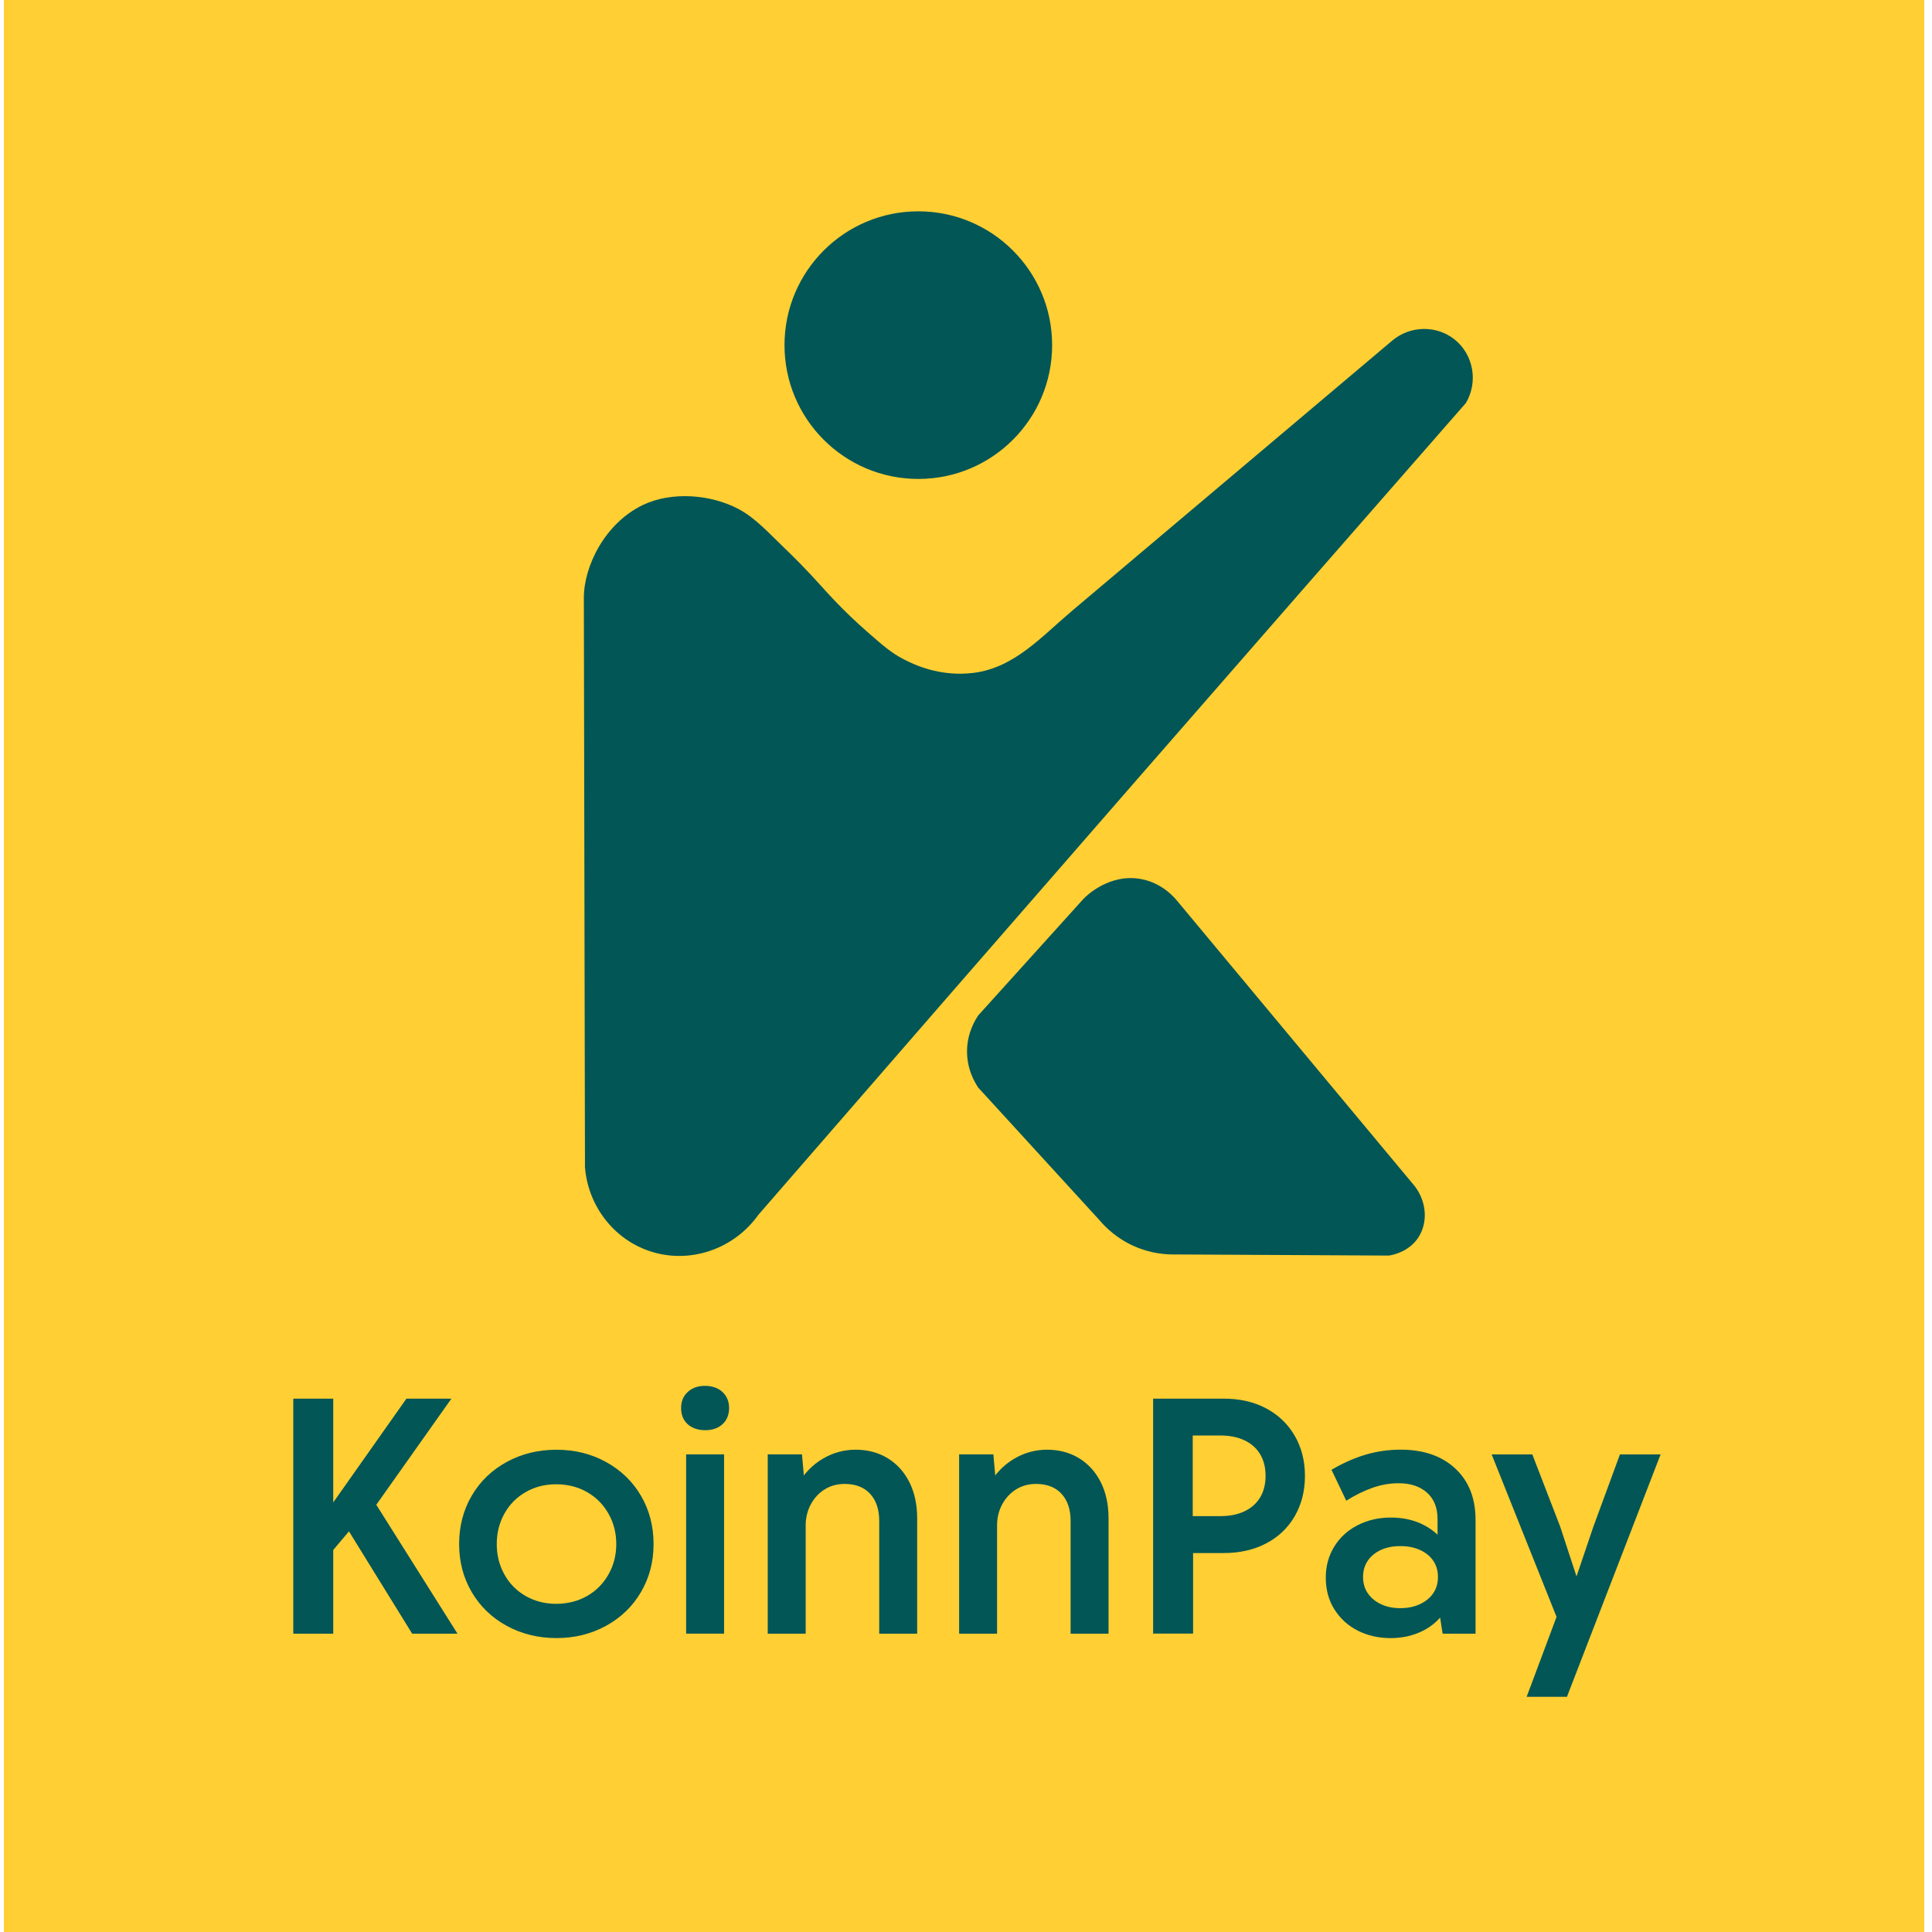
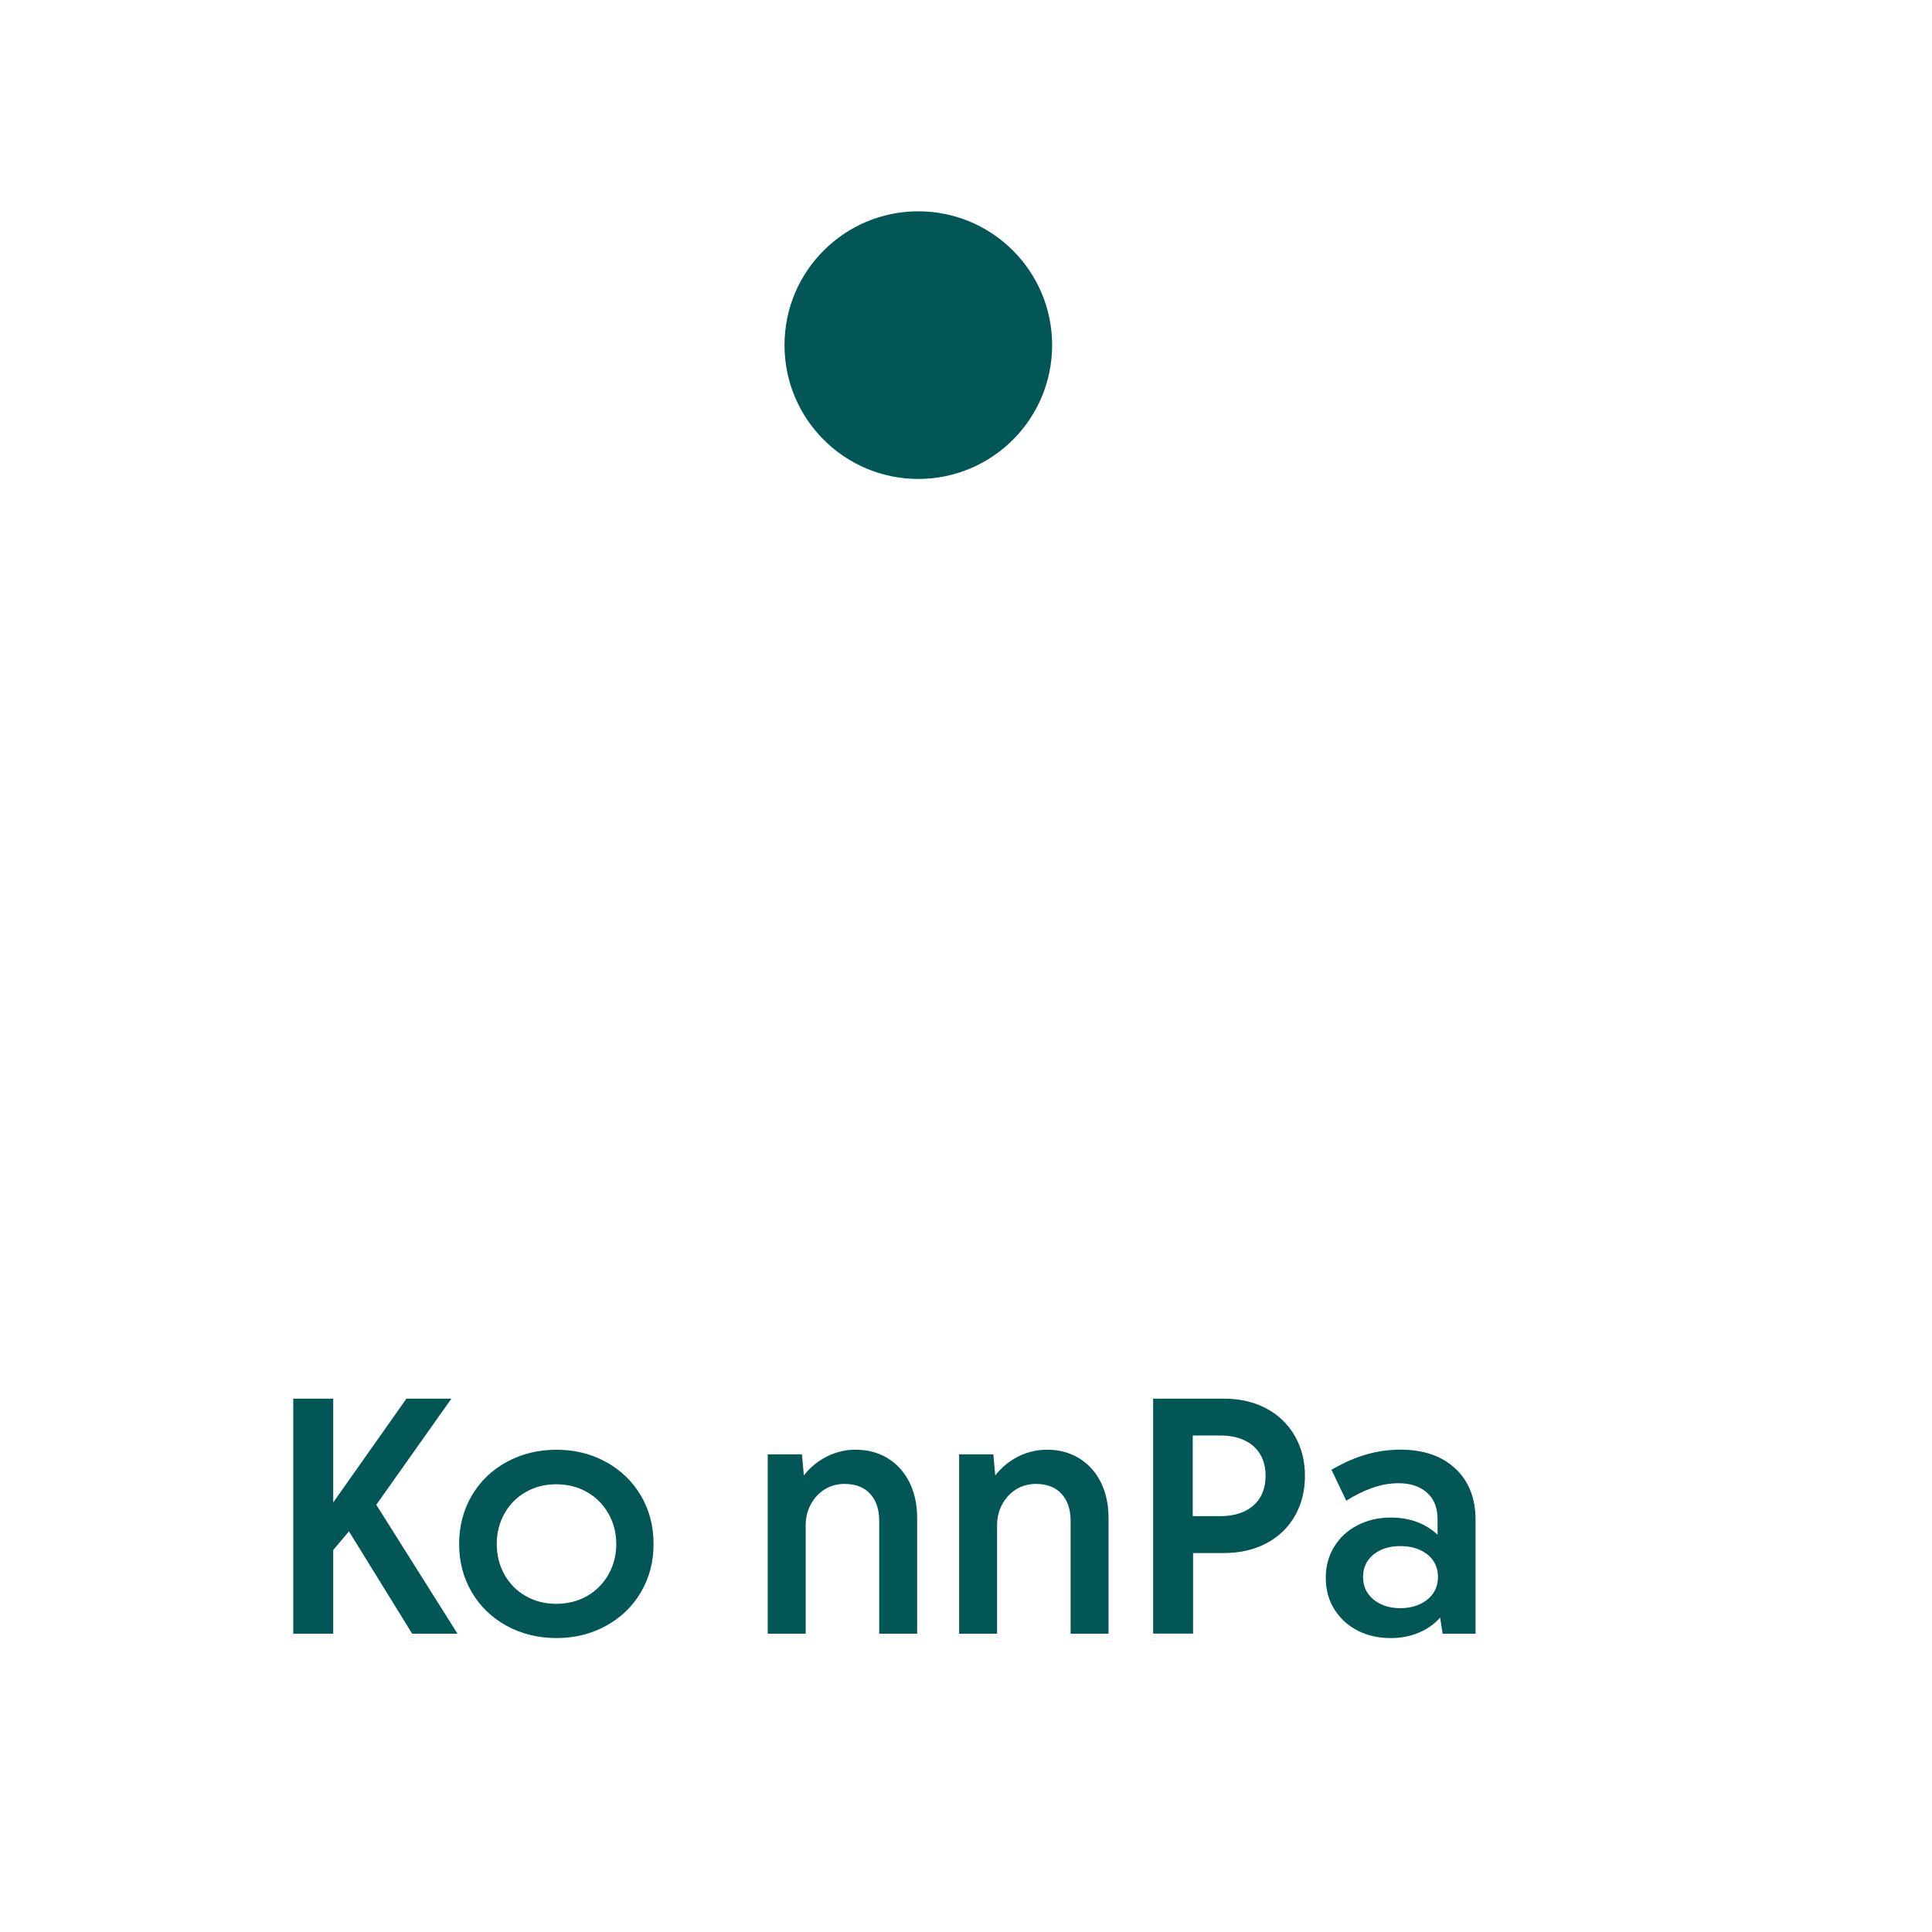
<svg xmlns="http://www.w3.org/2000/svg" id="Layer_1" data-name="Layer 1" viewBox="0 0 500 500">
  <defs>
    <style>
      .cls-1 {
        fill: #025656;
      }

      .cls-2 {
        fill: #ffcf33;
      }
    </style>
  </defs>
-   <rect class="cls-2" x="1" y="0" width="497" height="501" />
  <g>
    <g>
-       <path class="cls-1" d="M151.39,301.77c-.1-49-.2-98.01-.29-147.01-.02-8.14,5.38-19.3,15.26-24.06,7.48-3.61,17.75-2.76,24.95,1.13,4.23,2.29,7.75,6.21,11.19,9.5s6.55,6.49,9.64,9.91c2.05,2.26,5.99,6.72,12.03,12.03,4.3,3.78,6.51,5.7,9.68,7.34,2.43,1.25,9.27,4.66,18.19,3.52,10.52-1.34,17.62-9.48,25.35-16,9.15-7.72,18.29-15.44,27.44-23.16,18.49-15.61,36.99-31.21,55.48-46.82,4.67-3.93,11.47-4.02,16.14-.29,4.87,3.89,6.17,10.94,2.93,16.43-28.39,32.44-56.76,64.91-85.1,97.42-32.72,37.53-65.39,75.09-98.01,112.68-6.43,9.04-17.96,12.83-28.17,9.39-9.39-3.16-16.04-11.88-16.73-22.01Z" />
      <circle class="cls-1" cx="237.66" cy="89.32" r="34.63" />
-       <path class="cls-1" d="M253.21,262.74c9.1-10.07,18.19-20.15,27.29-30.22.47-.49,6.61-6.64,14.97-4.99,5.36,1.06,8.48,4.72,9.39,5.87,20.44,24.55,40.89,49.1,61.33,73.65,3.06,4.08,3.37,9.39.88,13.2-2.51,3.84-6.85,4.58-7.63,4.69-18.49-.1-36.97-.2-55.46-.29-2.18.03-6-.2-10.27-2.05-4.71-2.04-7.65-5.05-9.1-6.75-10.47-11.44-20.93-22.89-31.4-34.33-.82-1.19-3.12-4.85-2.93-9.98.16-4.43,2.08-7.56,2.93-8.8Z" />
    </g>
    <g>
      <path class="cls-1" d="M75.9,361.97h10.34v60.83h-10.34v-60.83ZM85.02,390.56l20.16-28.59h11.64l-21.9,30.94-2.7,1.13-6.95,8.25-.26-11.73ZM89.54,395.08l7.13-6.78,21.73,34.5h-11.73l-17.12-27.72Z" />
      <path class="cls-1" d="M131.12,420.76c-3.85-2.11-6.87-5.03-9.04-8.73-2.17-3.71-3.26-7.85-3.26-12.43s1.09-8.81,3.26-12.51c2.17-3.71,5.18-6.62,9.04-8.73,3.85-2.11,8.15-3.17,12.9-3.17s8.96,1.06,12.82,3.17c3.85,2.12,6.87,5.03,9.04,8.73,2.17,3.71,3.26,7.88,3.26,12.51s-1.09,8.72-3.26,12.43c-2.17,3.71-5.19,6.62-9.04,8.73-3.85,2.11-8.12,3.17-12.82,3.17s-9.05-1.06-12.9-3.17ZM151.89,413.07c2.35-1.33,4.2-3.19,5.56-5.56,1.36-2.38,2.04-5.01,2.04-7.91s-.68-5.53-2.04-7.91c-1.36-2.38-3.21-4.23-5.56-5.56-2.35-1.33-5-2-7.95-2s-5.52.67-7.86,2c-2.35,1.33-4.19,3.19-5.52,5.56-1.33,2.38-2,5.01-2,7.91s.67,5.53,2,7.91c1.33,2.38,3.17,4.23,5.52,5.56,2.35,1.33,4.97,2,7.86,2s5.6-.67,7.95-2Z" />
-       <path class="cls-1" d="M177.96,368.57c-1.13-1.04-1.69-2.43-1.69-4.17s.56-3.06,1.69-4.13c1.13-1.07,2.62-1.61,4.48-1.61s3.43.54,4.56,1.61c1.13,1.07,1.69,2.45,1.69,4.13s-.56,3.13-1.69,4.17c-1.13,1.04-2.62,1.56-4.48,1.56s-3.43-.52-4.56-1.56ZM177.57,376.39h9.82v46.4h-9.82v-46.4Z" />
      <path class="cls-1" d="M198.69,376.39h8.86l.96,10.78v35.63h-9.82v-46.4ZM225.19,386.6c-1.56-1.71-3.77-2.56-6.6-2.56-1.91,0-3.62.46-5.13,1.39-1.51.93-2.71,2.22-3.61,3.87s-1.35,3.52-1.35,5.61h-4.78c.06-4.05.93-7.56,2.61-10.52,1.68-2.95,3.85-5.23,6.52-6.82,2.66-1.59,5.53-2.39,8.6-2.39s5.89.74,8.3,2.22,4.27,3.55,5.61,6.21c1.33,2.67,2,5.76,2,9.3v29.89h-9.82v-29.2c0-2.96-.78-5.29-2.35-7Z" />
      <path class="cls-1" d="M248.22,376.39h8.86l.96,10.78v35.63h-9.82v-46.4ZM274.72,386.6c-1.56-1.71-3.77-2.56-6.6-2.56-1.91,0-3.62.46-5.13,1.39-1.51.93-2.71,2.22-3.61,3.87s-1.35,3.52-1.35,5.61h-4.78c.06-4.05.93-7.56,2.61-10.52,1.68-2.95,3.85-5.23,6.52-6.82,2.66-1.59,5.53-2.39,8.6-2.39s5.89.74,8.3,2.22c2.4,1.48,4.27,3.55,5.61,6.21,1.33,2.67,2,5.76,2,9.3v29.89h-9.82v-29.2c0-2.96-.78-5.29-2.35-7Z" />
      <path class="cls-1" d="M298.45,361.97h18.25c4.17,0,7.83.84,10.99,2.52,3.16,1.68,5.62,4.04,7.38,7.08,1.77,3.04,2.65,6.5,2.65,10.38s-.87,7.34-2.61,10.38c-1.74,3.04-4.2,5.4-7.39,7.08-3.19,1.68-6.87,2.52-11.04,2.52h-13.04v-9.56h12.25c2.38,0,4.45-.42,6.21-1.26,1.77-.84,3.11-2.04,4.04-3.61.93-1.56,1.39-3.42,1.39-5.56s-.46-4-1.39-5.56c-.93-1.56-2.28-2.77-4.04-3.61-1.77-.84-3.84-1.26-6.21-1.26h-11.99l4.78-4.78v28.76l.09,3.65v23.64h-10.34v-60.83Z" />
      <path class="cls-1" d="M351.41,422.02c-2.52-1.27-4.53-3.1-6.04-5.47-1.51-2.38-2.26-5.13-2.26-8.26,0-2.95.72-5.62,2.17-7.99,1.45-2.38,3.46-4.23,6.04-5.56,2.58-1.33,5.46-2,8.65-2s6.04.65,8.56,1.96,4.47,3.12,5.87,5.43c1.39,2.32,2.09,4.98,2.09,7.99,0,3.19-.74,5.98-2.21,8.39-1.48,2.4-3.48,4.24-6,5.52-2.52,1.27-5.32,1.91-8.39,1.91s-5.95-.64-8.47-1.91ZM371.96,413.85l.78-5.74-.7-5.13v-9.82c0-2.96-.91-5.24-2.74-6.87-1.83-1.62-4.27-2.43-7.34-2.43-2.26,0-4.51.39-6.73,1.17-2.23.78-4.51,1.9-6.82,3.35l-3.82-8c2.96-1.74,5.89-3.04,8.82-3.91s5.95-1.3,9.08-1.3c5.91,0,10.62,1.62,14.12,4.87,3.5,3.25,5.26,7.68,5.26,13.3v29.46h-8.52l-1.39-8.95ZM367.49,415.15c1.48-.7,2.62-1.64,3.43-2.82.81-1.19,1.22-2.59,1.22-4.21s-.41-3.03-1.22-4.21c-.81-1.19-1.96-2.11-3.43-2.78-1.48-.67-3.17-1-5.08-1s-3.59.33-5.04,1c-1.45.67-2.58,1.59-3.39,2.78-.81,1.19-1.22,2.59-1.22,4.21s.4,3.03,1.22,4.21c.81,1.19,1.94,2.13,3.39,2.82,1.45.7,3.13,1.04,5.04,1.04s3.61-.35,5.08-1.04Z" />
-       <path class="cls-1" d="M404.12,414.98v6.69l-18.08-45.27h10.52l7.21,18.68,5.47,16.68h-2.52l5.65-16.68,6.87-18.68h10.52l-24.24,62.74h-10.43l9.04-24.16Z" />
    </g>
  </g>
</svg>